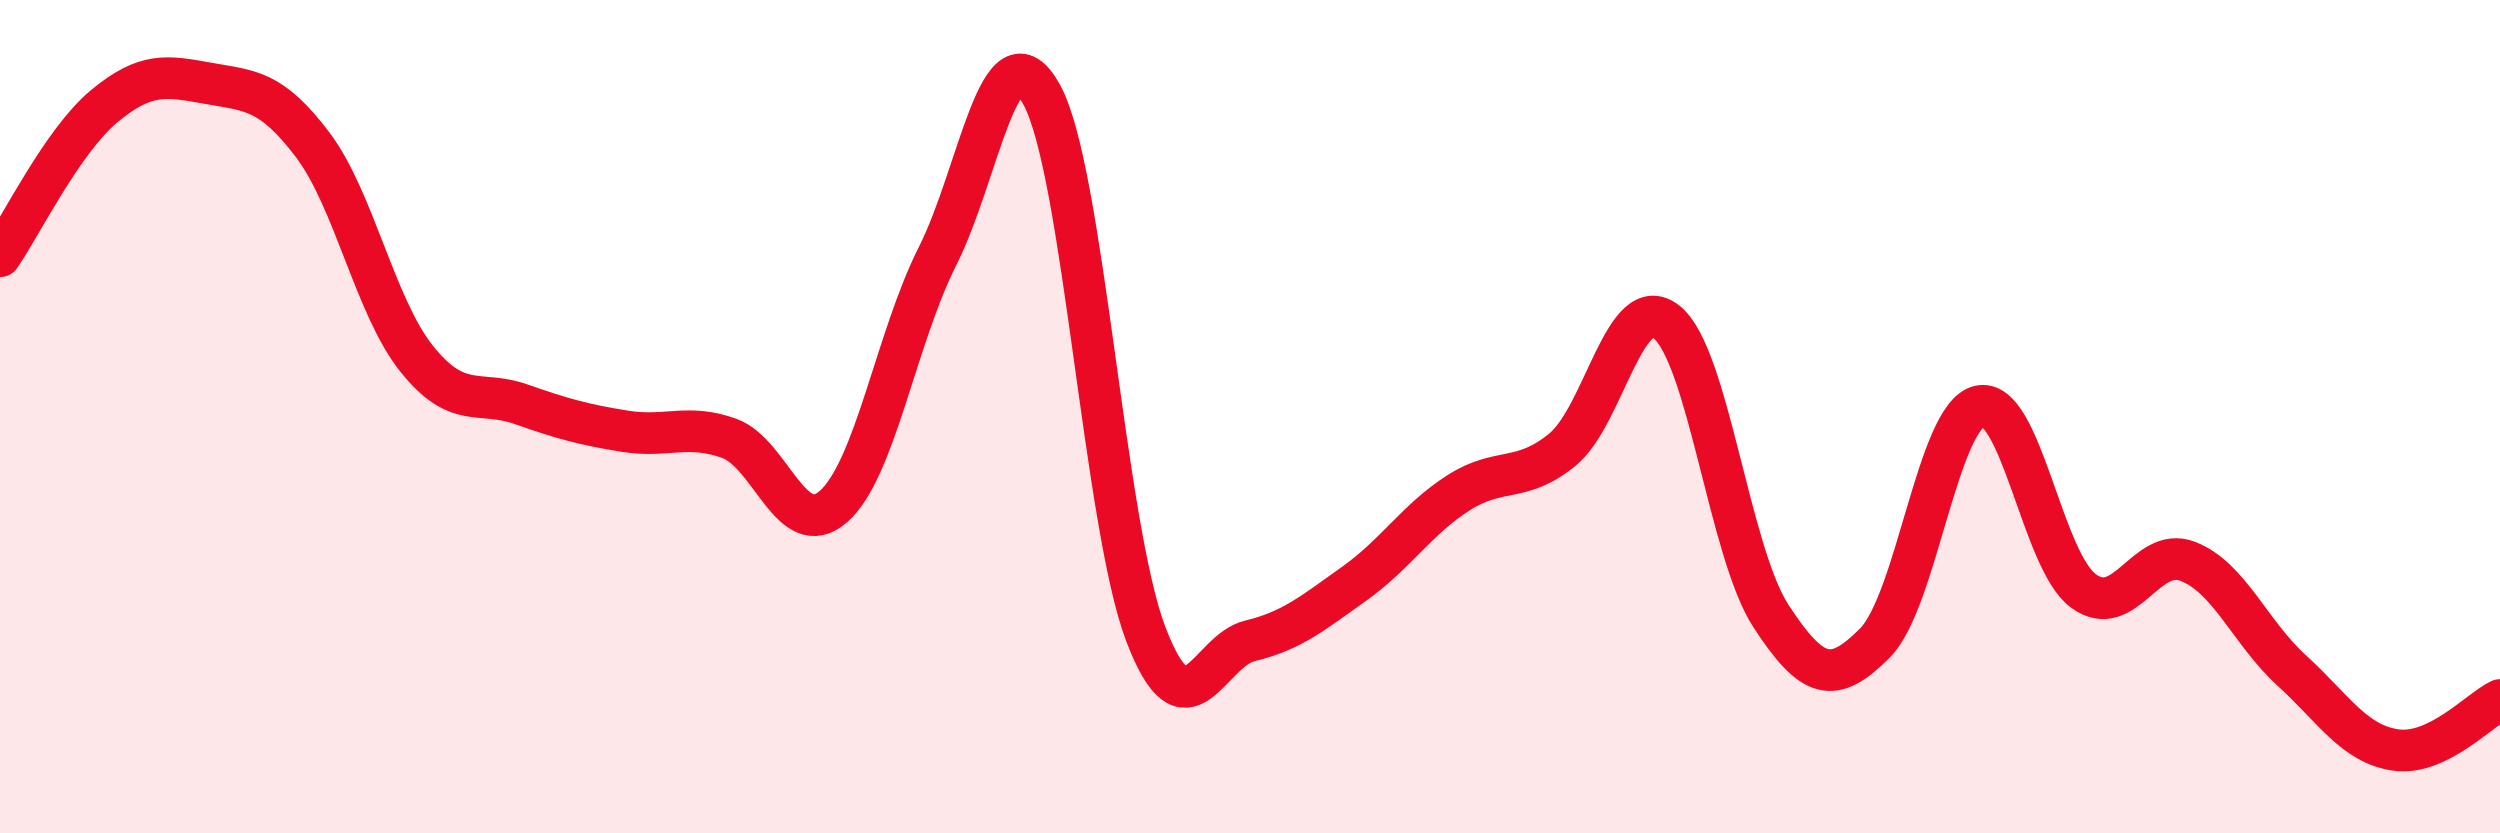
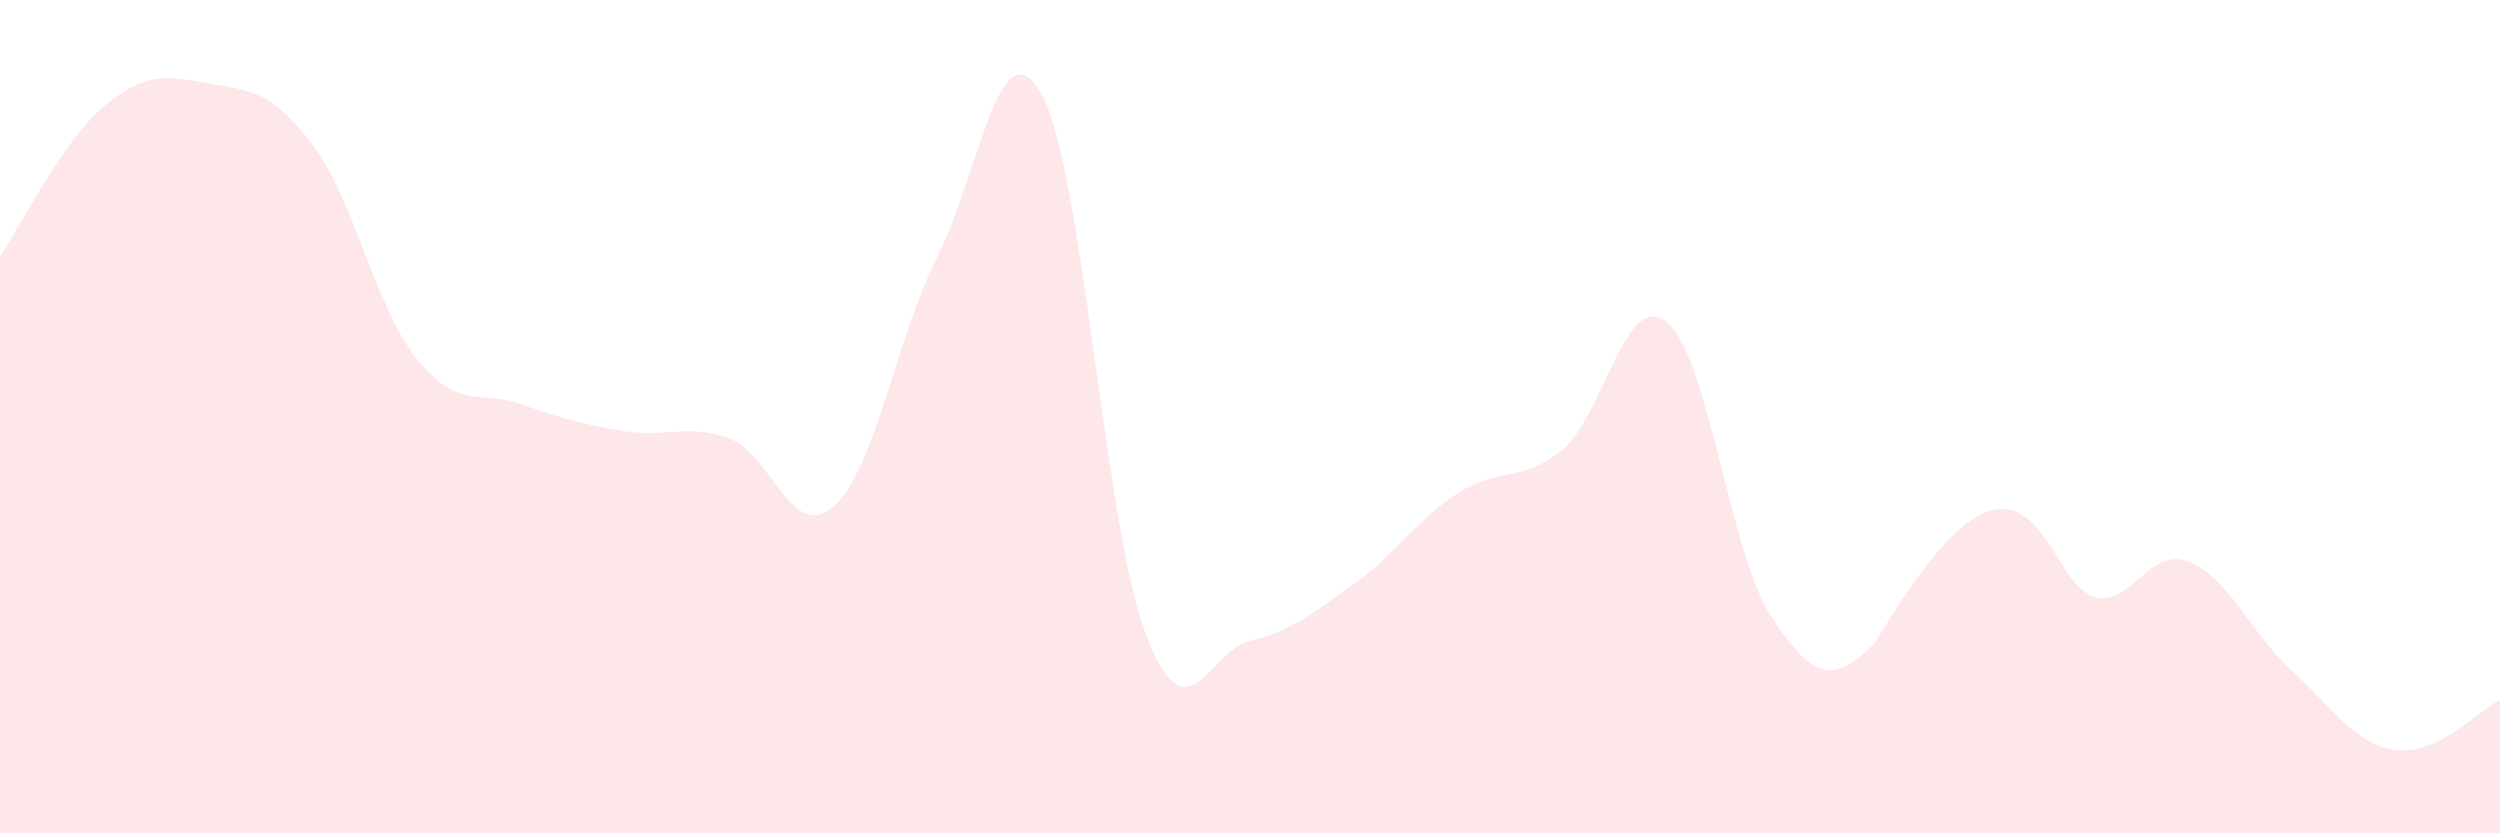
<svg xmlns="http://www.w3.org/2000/svg" width="60" height="20" viewBox="0 0 60 20">
-   <path d="M 0,6.15 C 0.5,5.43 1.5,3.38 2.5,2.55 C 3.5,1.72 4,1.82 5,2 C 6,2.18 6.5,2.15 7.5,3.47 C 8.5,4.79 9,7.36 10,8.61 C 11,9.86 11.5,9.35 12.5,9.7 C 13.5,10.05 14,10.19 15,10.35 C 16,10.51 16.5,10.16 17.5,10.52 C 18.5,10.88 19,13.03 20,12.16 C 21,11.29 21.5,8.13 22.5,6.15 C 23.5,4.17 24,0.46 25,2.27 C 26,4.08 26.5,12.6 27.5,15.22 C 28.5,17.84 29,15.62 30,15.38 C 31,15.14 31.5,14.72 32.5,14.01 C 33.5,13.3 34,12.47 35,11.83 C 36,11.19 36.5,11.61 37.5,10.79 C 38.5,9.97 39,6.93 40,7.73 C 41,8.53 41.5,13.24 42.5,14.78 C 43.5,16.32 44,16.44 45,15.43 C 46,14.42 46.5,10 47.5,9.75 C 48.5,9.5 49,13.44 50,14.18 C 51,14.92 51.5,13.09 52.5,13.47 C 53.5,13.85 54,15.18 55,16.09 C 56,17 56.5,17.86 57.5,18 C 58.5,18.14 59.5,17.04 60,16.8L60 20L0 20Z" fill="#EB0A25" opacity="0.1" stroke-linecap="round" stroke-linejoin="round" />
-   <path d="M 0,6.15 C 0.5,5.43 1.5,3.38 2.5,2.55 C 3.5,1.72 4,1.82 5,2 C 6,2.18 6.5,2.15 7.5,3.47 C 8.5,4.79 9,7.36 10,8.61 C 11,9.86 11.5,9.35 12.5,9.7 C 13.5,10.05 14,10.19 15,10.35 C 16,10.51 16.5,10.16 17.5,10.52 C 18.5,10.88 19,13.03 20,12.16 C 21,11.29 21.5,8.13 22.5,6.15 C 23.5,4.17 24,0.46 25,2.27 C 26,4.08 26.5,12.6 27.5,15.22 C 28.5,17.84 29,15.62 30,15.38 C 31,15.14 31.5,14.72 32.5,14.01 C 33.5,13.3 34,12.47 35,11.83 C 36,11.19 36.5,11.61 37.5,10.79 C 38.5,9.97 39,6.93 40,7.73 C 41,8.53 41.5,13.24 42.5,14.78 C 43.5,16.32 44,16.44 45,15.43 C 46,14.42 46.5,10 47.5,9.75 C 48.5,9.5 49,13.44 50,14.18 C 51,14.92 51.5,13.09 52.5,13.47 C 53.5,13.85 54,15.18 55,16.09 C 56,17 56.5,17.86 57.5,18 C 58.5,18.14 59.5,17.04 60,16.8" stroke="#EB0A25" stroke-width="1" fill="none" stroke-linecap="round" stroke-linejoin="round" />
+   <path d="M 0,6.15 C 0.5,5.43 1.5,3.38 2.5,2.55 C 3.5,1.72 4,1.82 5,2 C 6,2.18 6.5,2.15 7.5,3.47 C 8.5,4.79 9,7.36 10,8.61 C 11,9.86 11.5,9.35 12.5,9.7 C 13.5,10.05 14,10.19 15,10.35 C 16,10.51 16.5,10.16 17.5,10.52 C 18.5,10.88 19,13.03 20,12.16 C 21,11.29 21.5,8.13 22.5,6.15 C 23.5,4.17 24,0.46 25,2.27 C 26,4.08 26.5,12.6 27.5,15.22 C 28.5,17.84 29,15.62 30,15.38 C 31,15.14 31.5,14.72 32.5,14.01 C 33.5,13.3 34,12.47 35,11.83 C 36,11.19 36.5,11.61 37.5,10.79 C 38.5,9.97 39,6.93 40,7.73 C 41,8.53 41.5,13.24 42.5,14.78 C 43.5,16.32 44,16.44 45,15.43 C 48.5,9.5 49,13.44 50,14.18 C 51,14.92 51.5,13.09 52.5,13.47 C 53.5,13.85 54,15.18 55,16.09 C 56,17 56.5,17.86 57.5,18 C 58.5,18.14 59.5,17.04 60,16.8L60 20L0 20Z" fill="#EB0A25" opacity="0.1" stroke-linecap="round" stroke-linejoin="round" />
</svg>